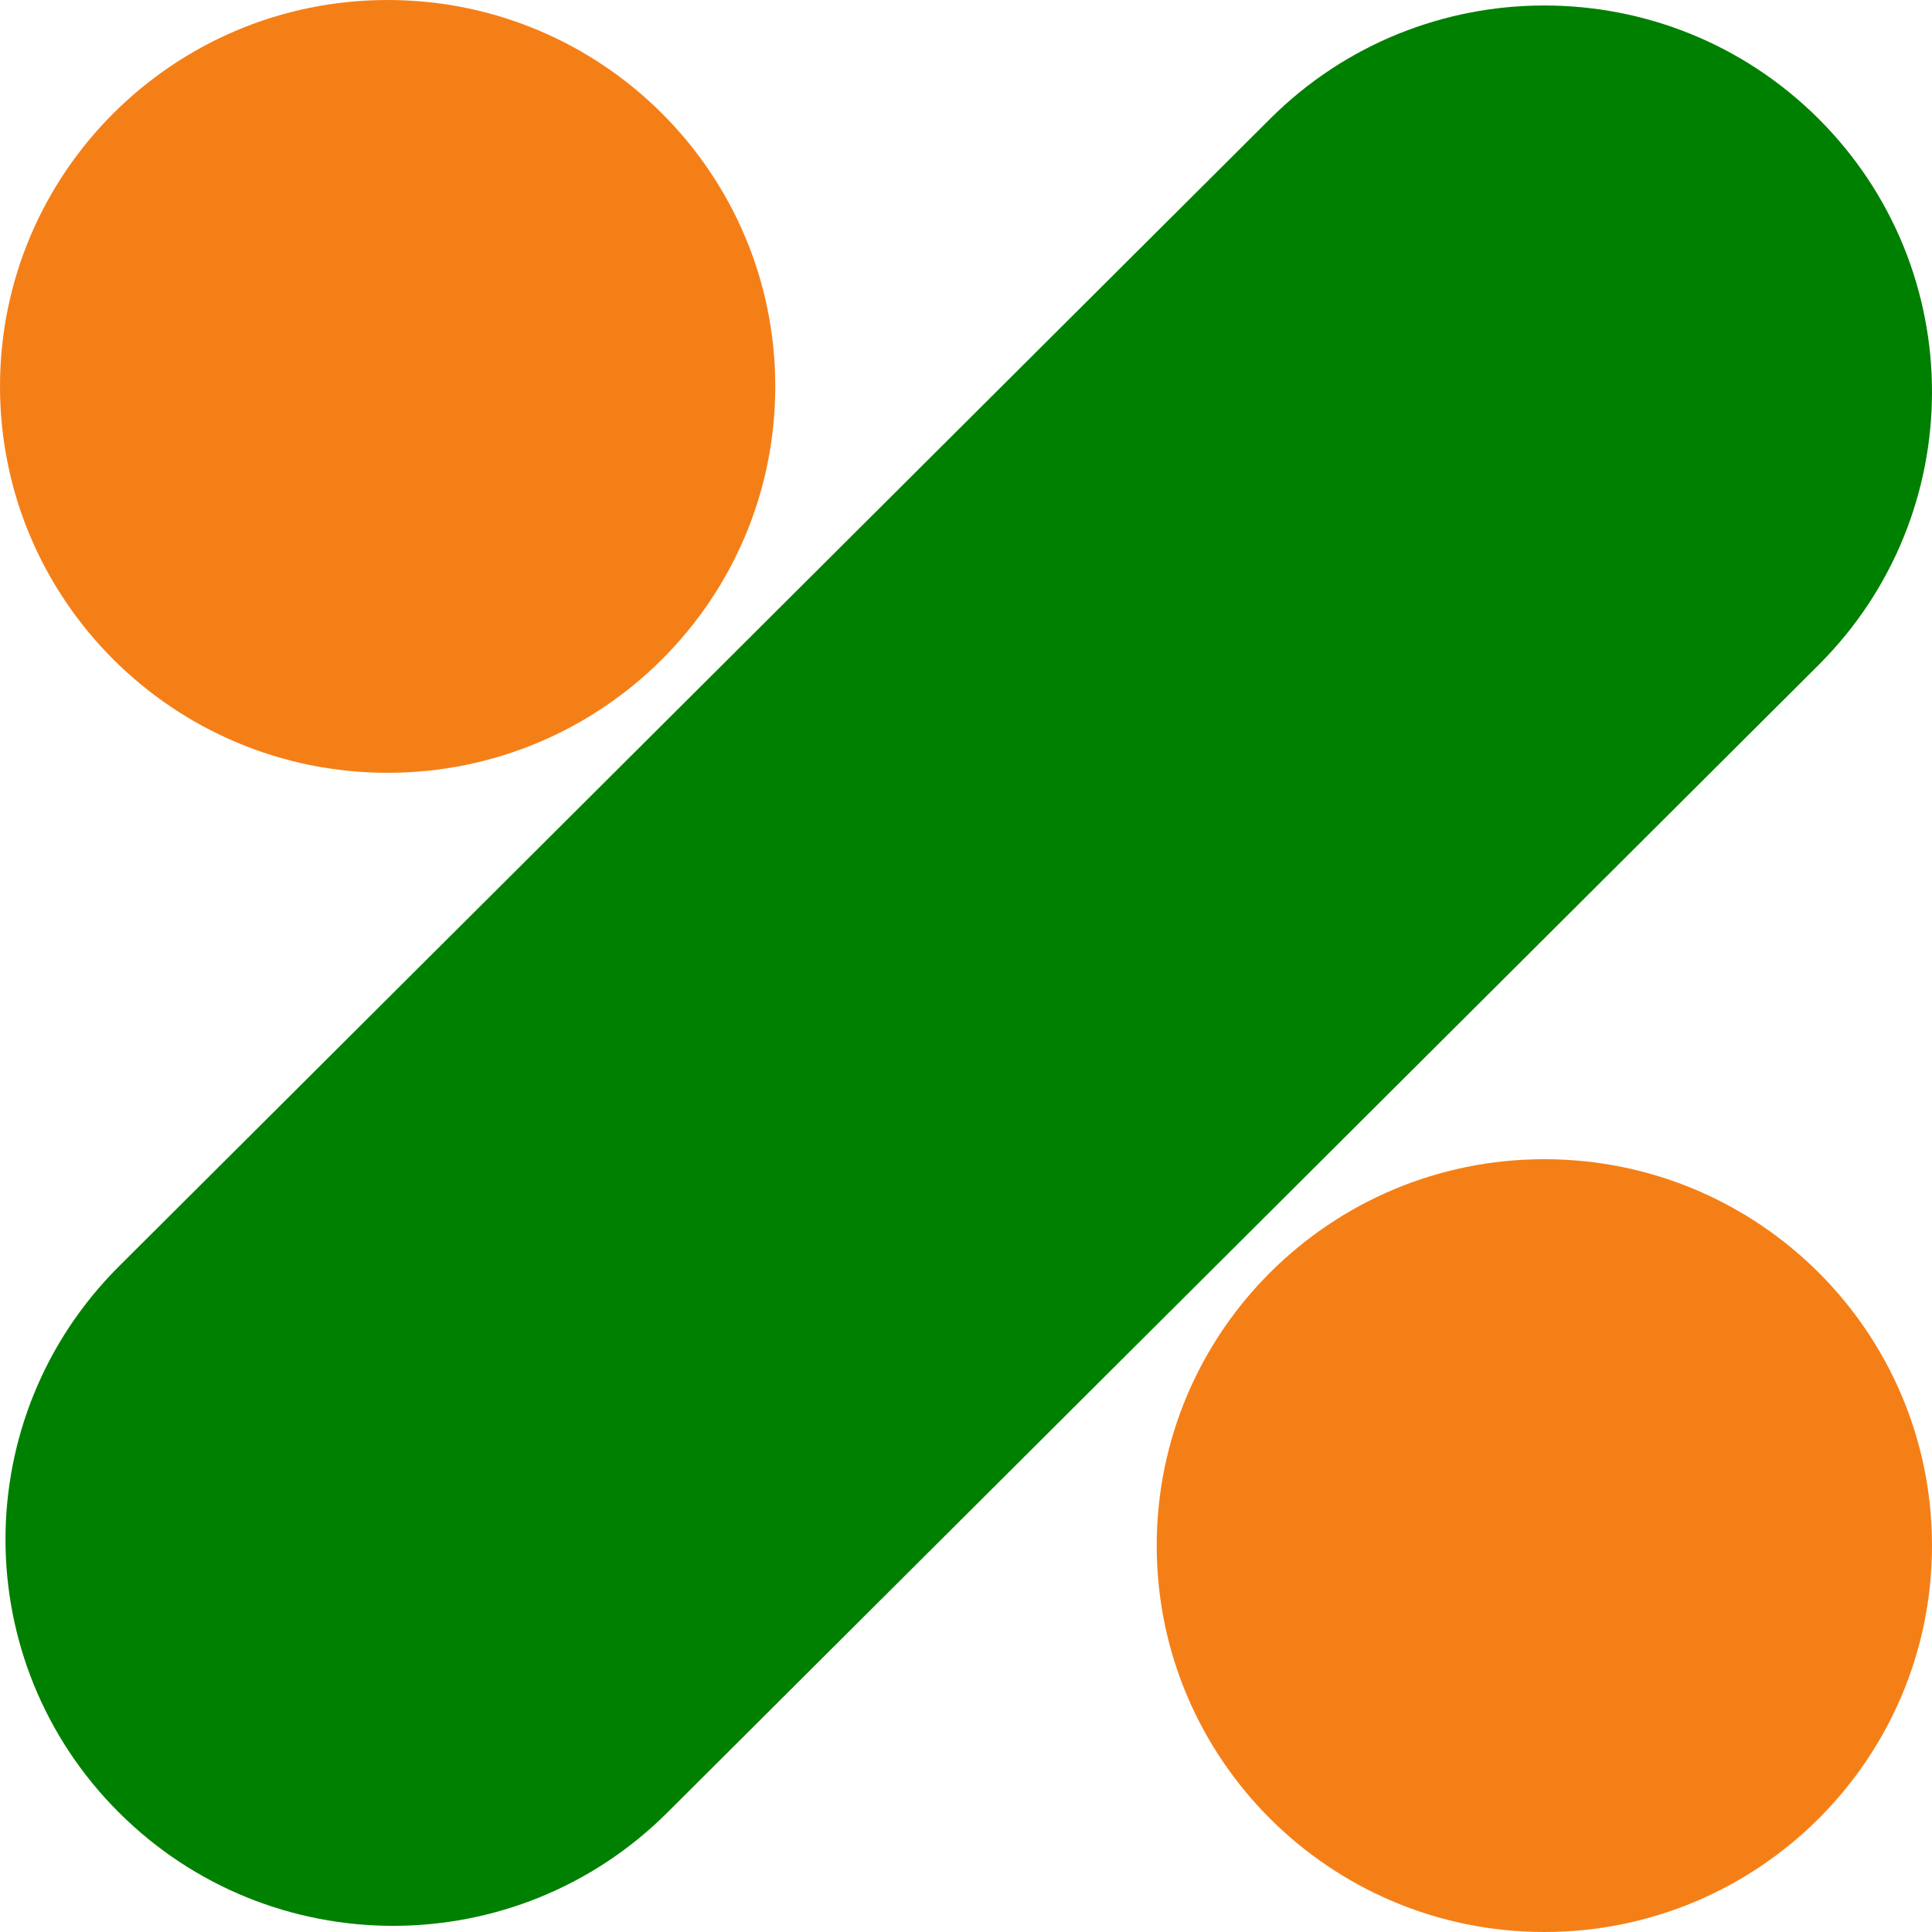
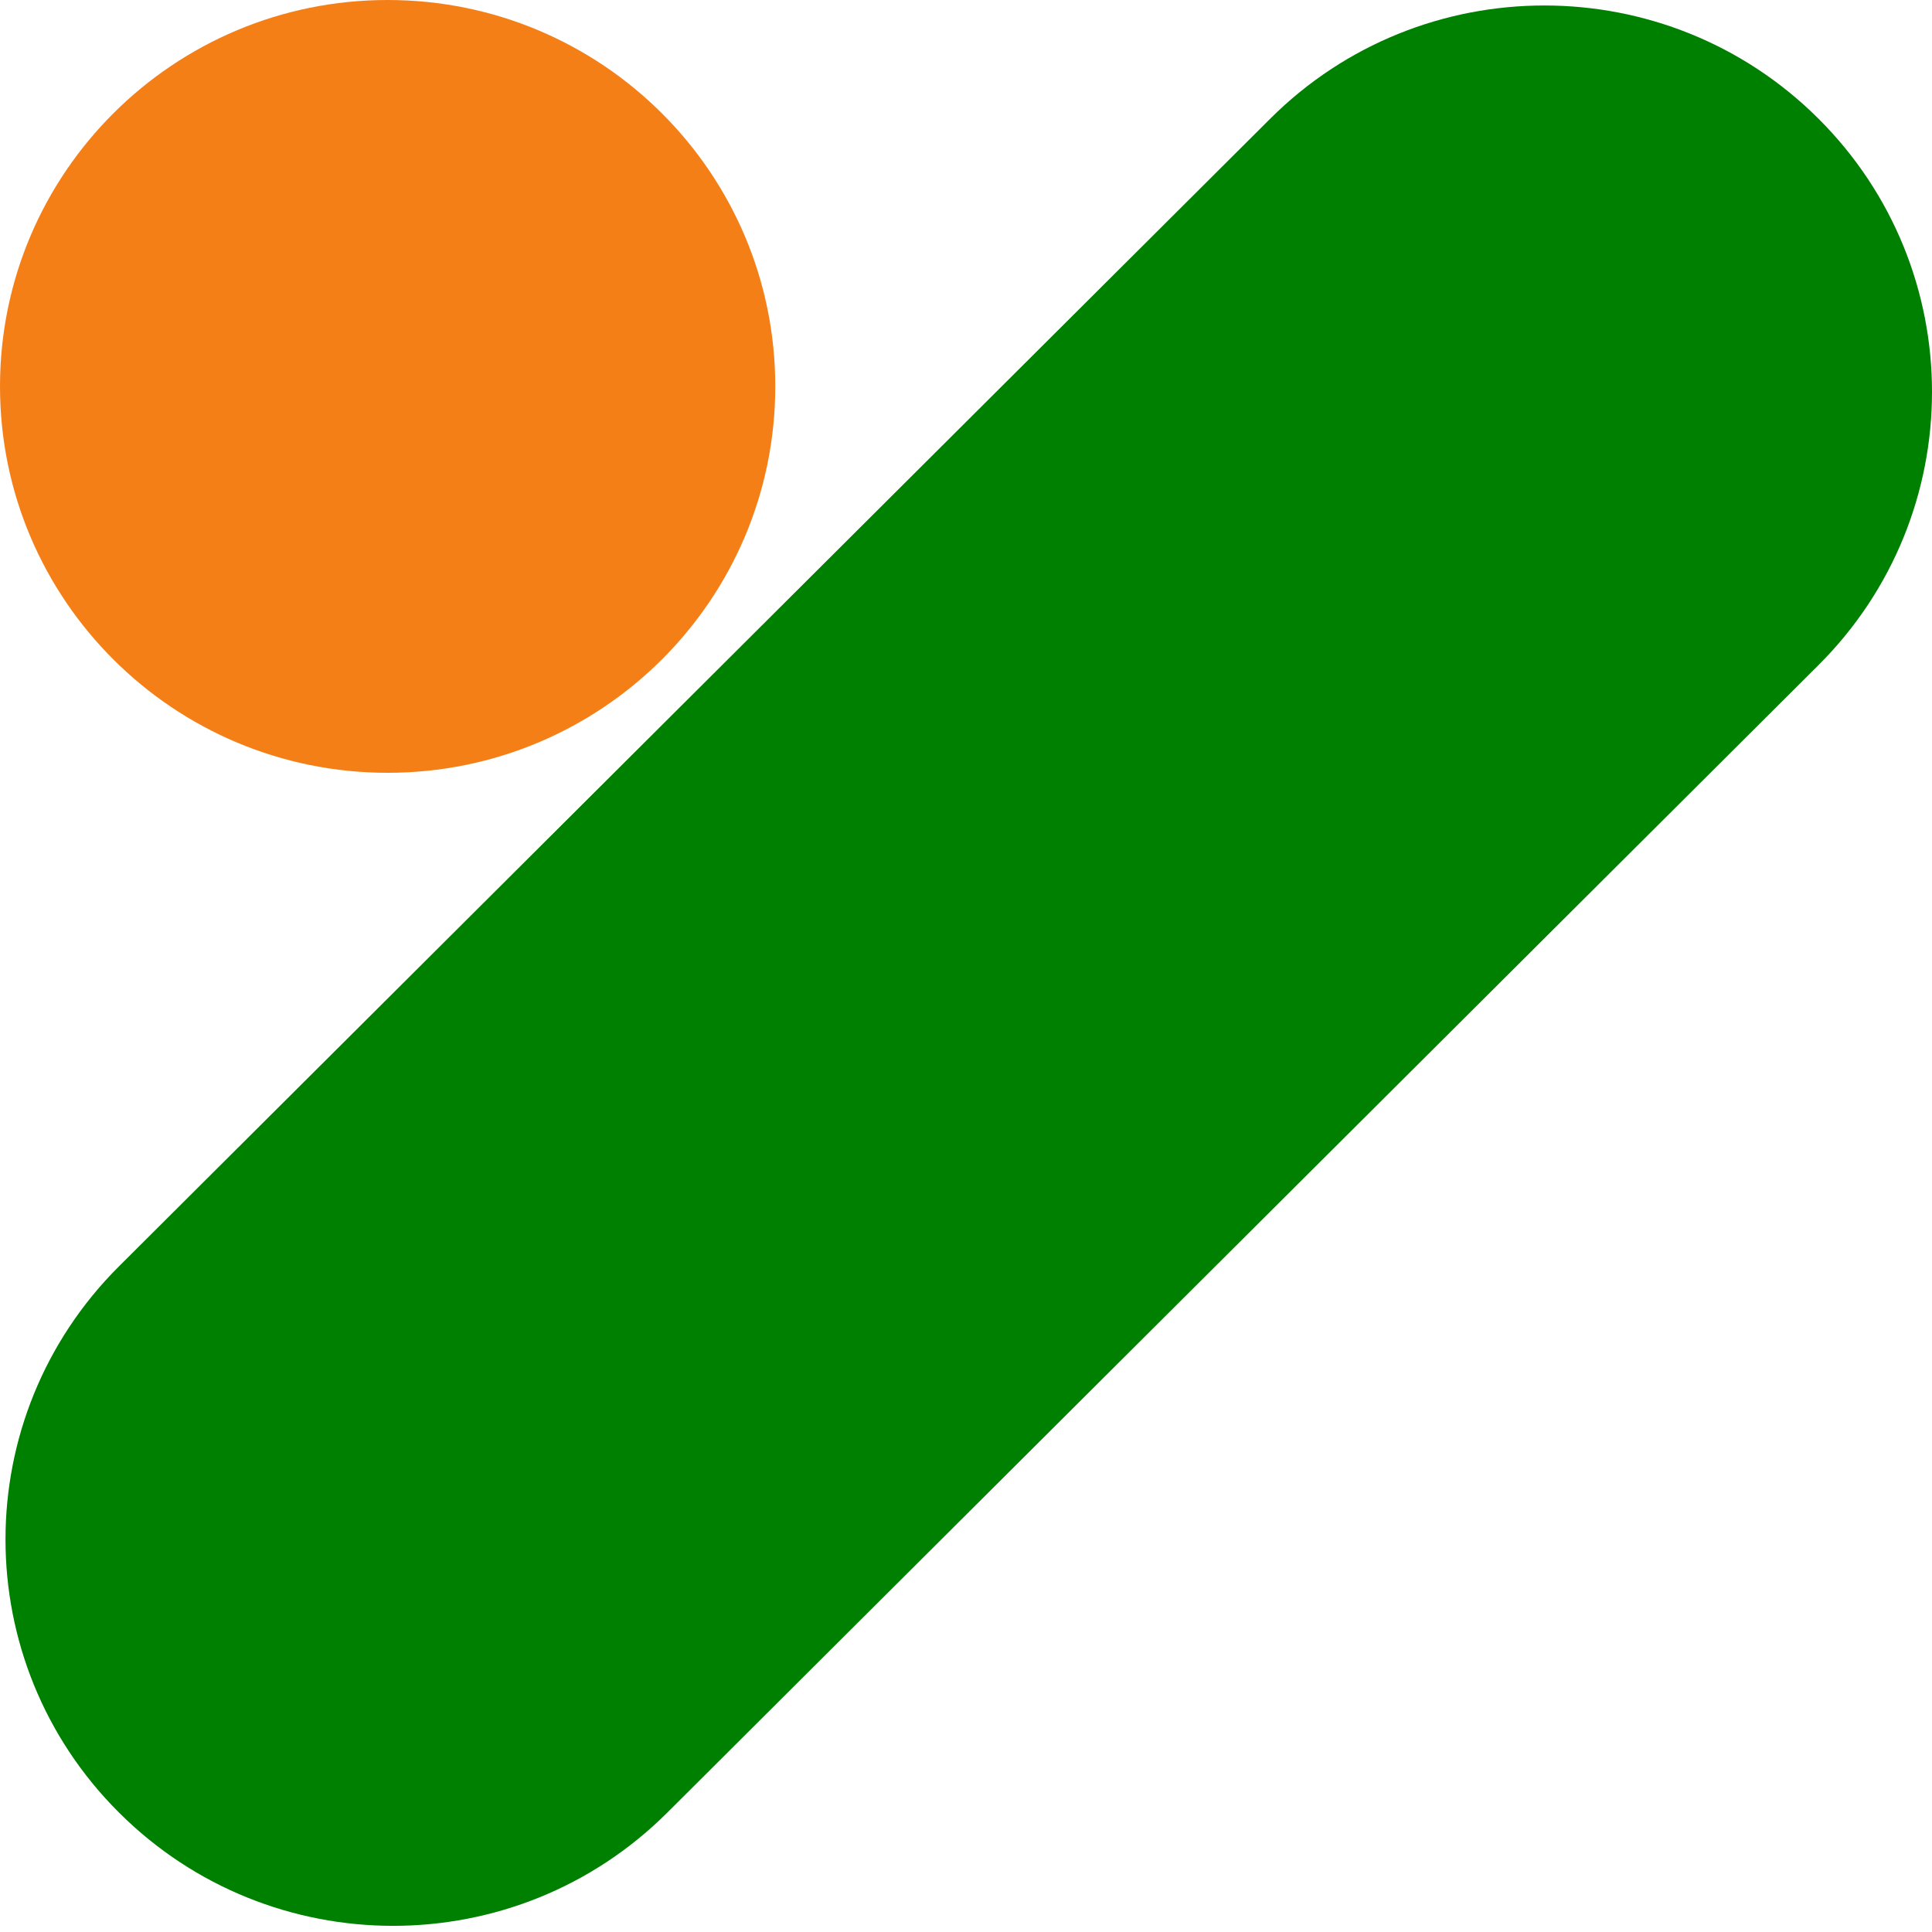
<svg xmlns="http://www.w3.org/2000/svg" width="32" height="32" viewBox="0 0 32 32" fill="none">
  <path d="M12.841 6.4C12.841 9.935 9.966 12.8 6.42 12.8C2.875 12.8 0 9.935 0 6.4C0 2.865 2.875 0 6.42 0C9.966 0 12.841 2.865 12.841 6.4Z" fill="#F57F17" />
-   <path d="M32 25.6C32 29.135 29.125 32 25.579 32C22.034 32 19.159 29.135 19.159 25.6C19.159 22.065 22.034 19.2 25.579 19.2C29.125 19.2 32 22.065 32 25.6Z" fill="#F57F17" />
  <path d="M21.04 1.965C23.547 -0.534 27.612 -0.534 30.119 1.965C32.627 4.465 32.627 8.517 30.119 11.017L11.052 30.023C8.544 32.523 4.479 32.523 1.972 30.023C-0.536 27.524 -0.536 23.472 1.972 20.973L21.04 1.965Z" fill="#008000" />
</svg>